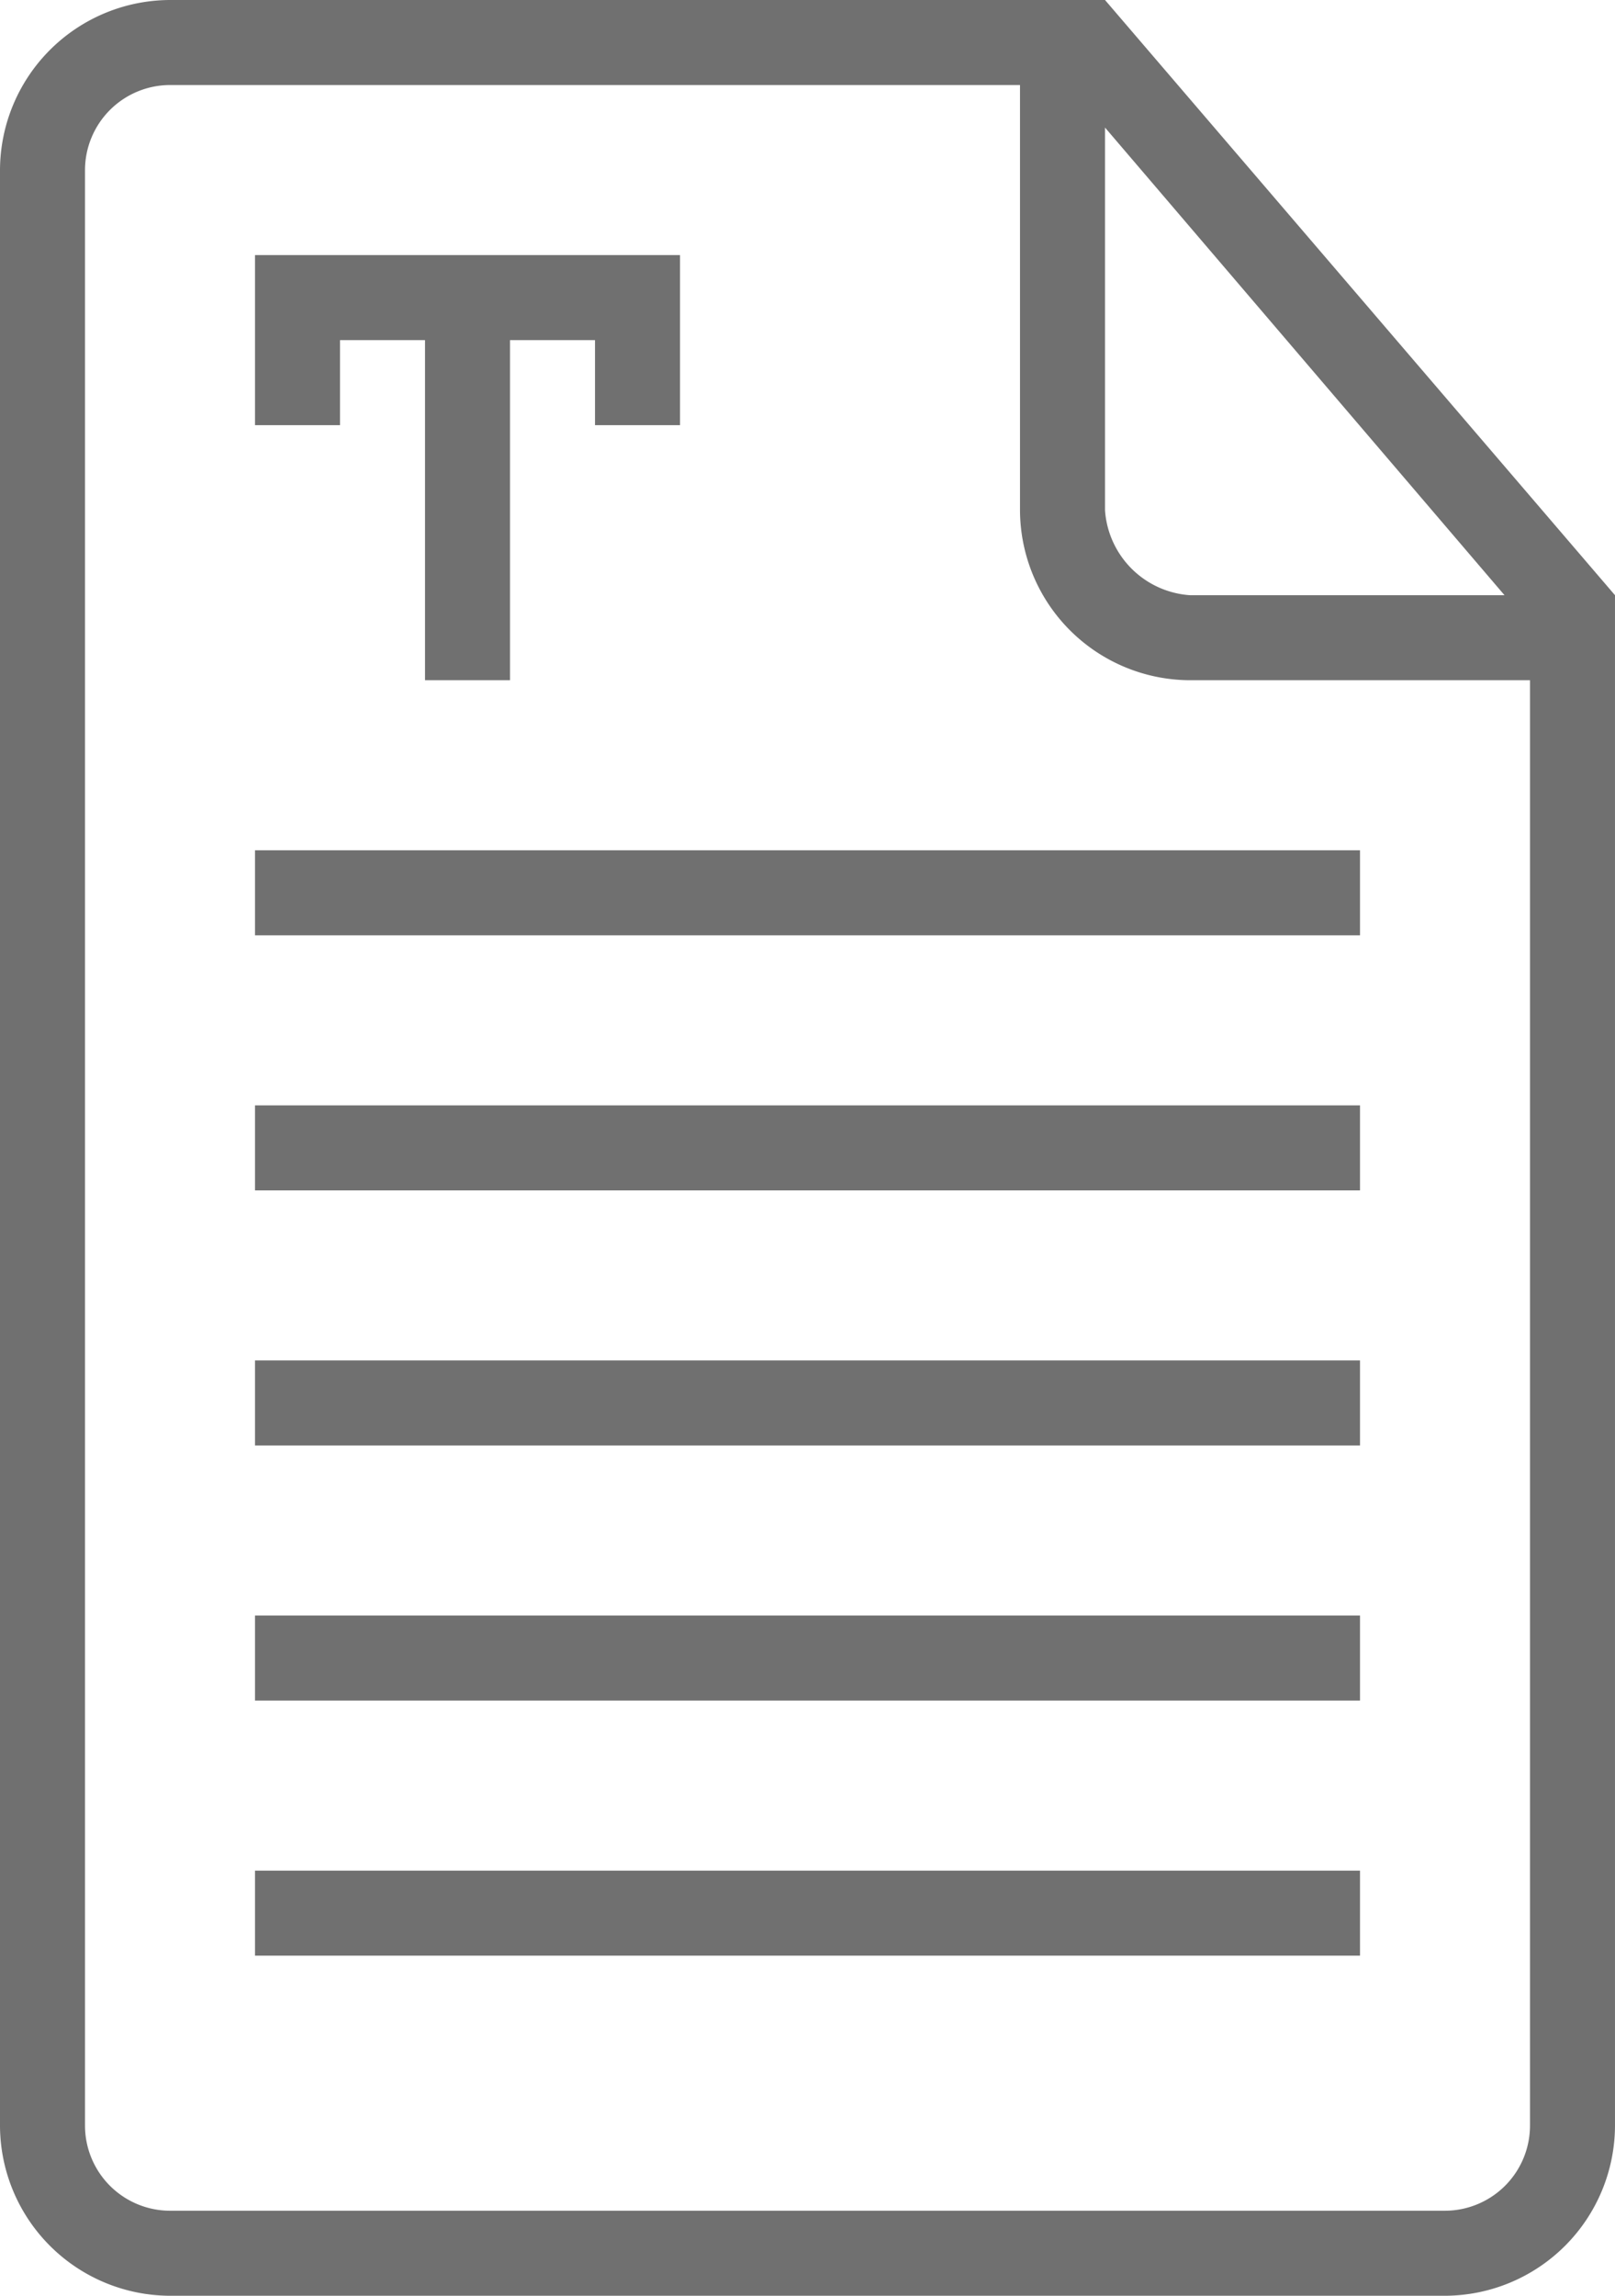
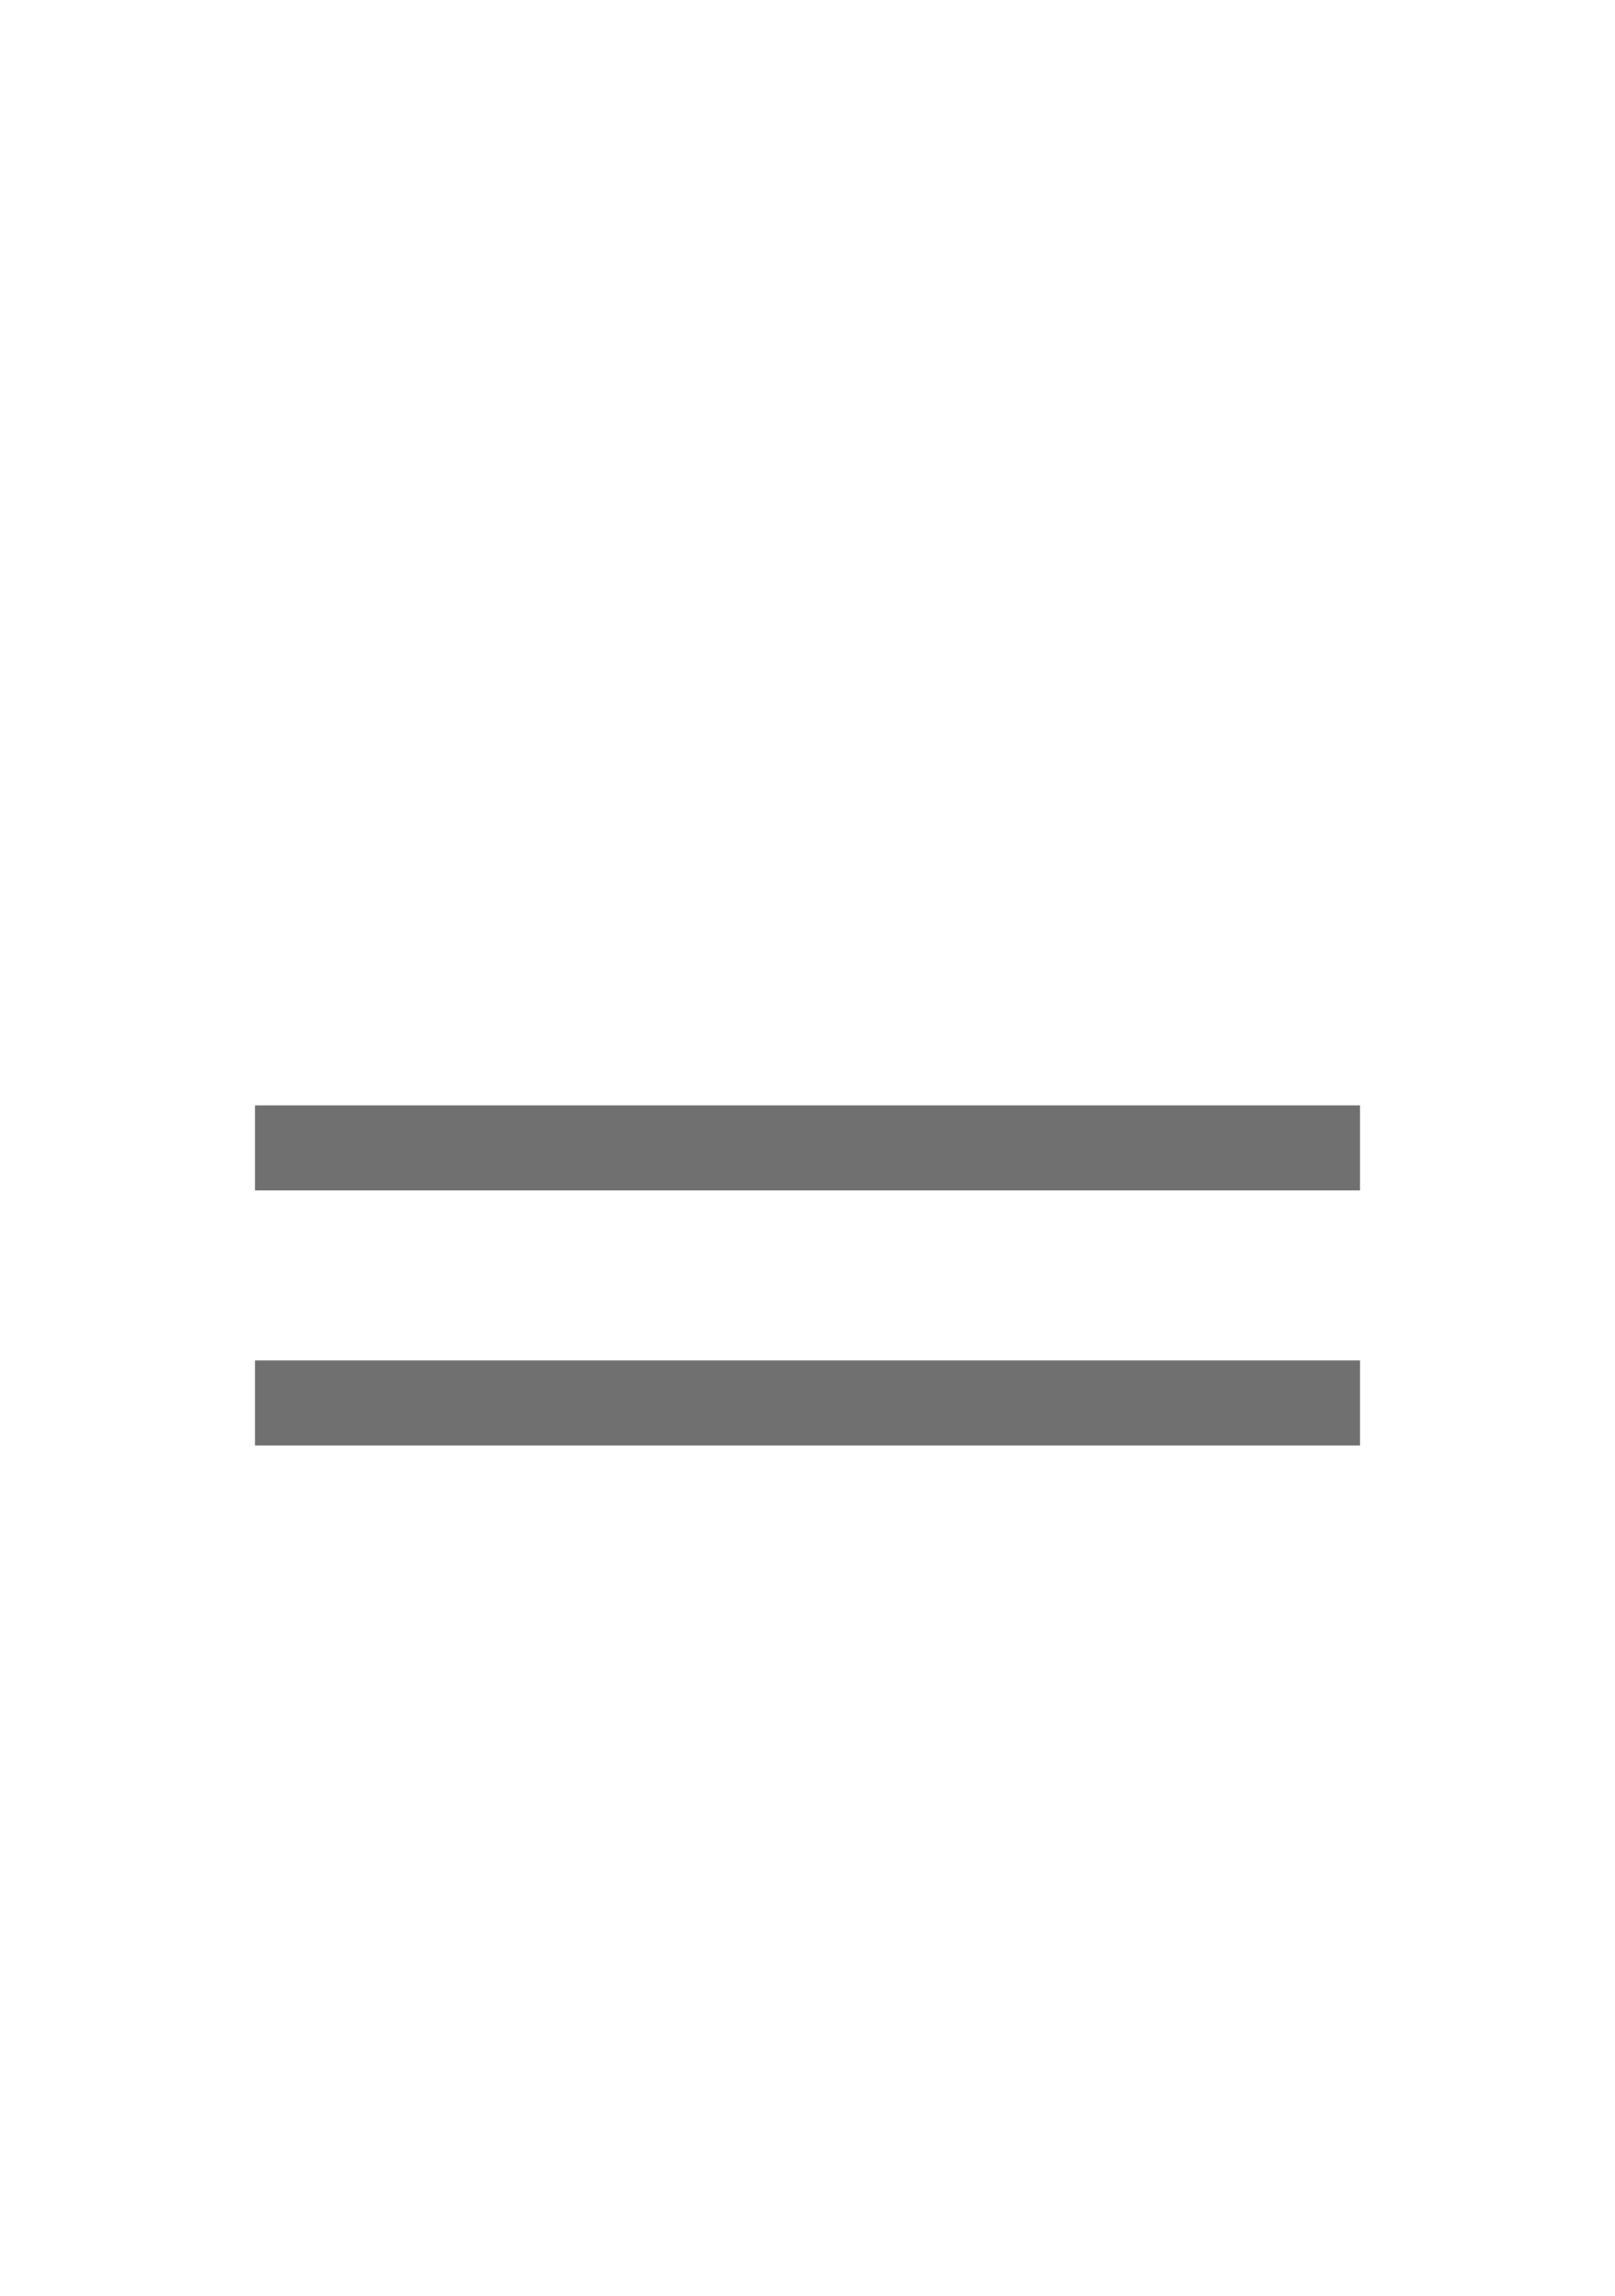
<svg xmlns="http://www.w3.org/2000/svg" width="120.819" height="171.69" viewBox="0 0 120.819 171.69">
  <g transform="translate(0)">
-     <rect width="82.666" height="6.359" transform="translate(19.077 139.896)" fill="#707070" />
-     <path d="M140.234,63.734h6.359V89.169h6.359V63.734h6.359v6.359h6.359V57.375H133.875V70.093h6.359Z" transform="translate(-114.798 -38.298)" fill="#707070" />
-     <rect width="82.666" height="6.359" transform="translate(19.077 120.819)" fill="#707070" />
-     <path d="M159.166,0H89.218A12.755,12.755,0,0,0,76.5,12.718V158.972A12.755,12.755,0,0,0,89.218,171.69H184.6a12.755,12.755,0,0,0,12.718-12.718V44.513Zm0,9.539,29.887,34.974H165.525a6.838,6.838,0,0,1-6.359-6.359ZM190.96,158.972a6.372,6.372,0,0,1-6.359,6.359H89.218a6.372,6.372,0,0,1-6.359-6.359V12.718a6.372,6.372,0,0,1,6.359-6.359h63.589V38.153a12.755,12.755,0,0,0,12.718,12.718H190.96Z" transform="translate(-76.5)" fill="#707070" />
-     <rect width="82.666" height="6.359" transform="translate(19.077 63.589)" fill="#707070" />
    <rect width="82.666" height="6.359" transform="translate(19.077 101.742)" fill="#707070" />
    <rect width="82.666" height="6.359" transform="translate(19.077 82.666)" fill="#707070" />
  </g>
</svg>